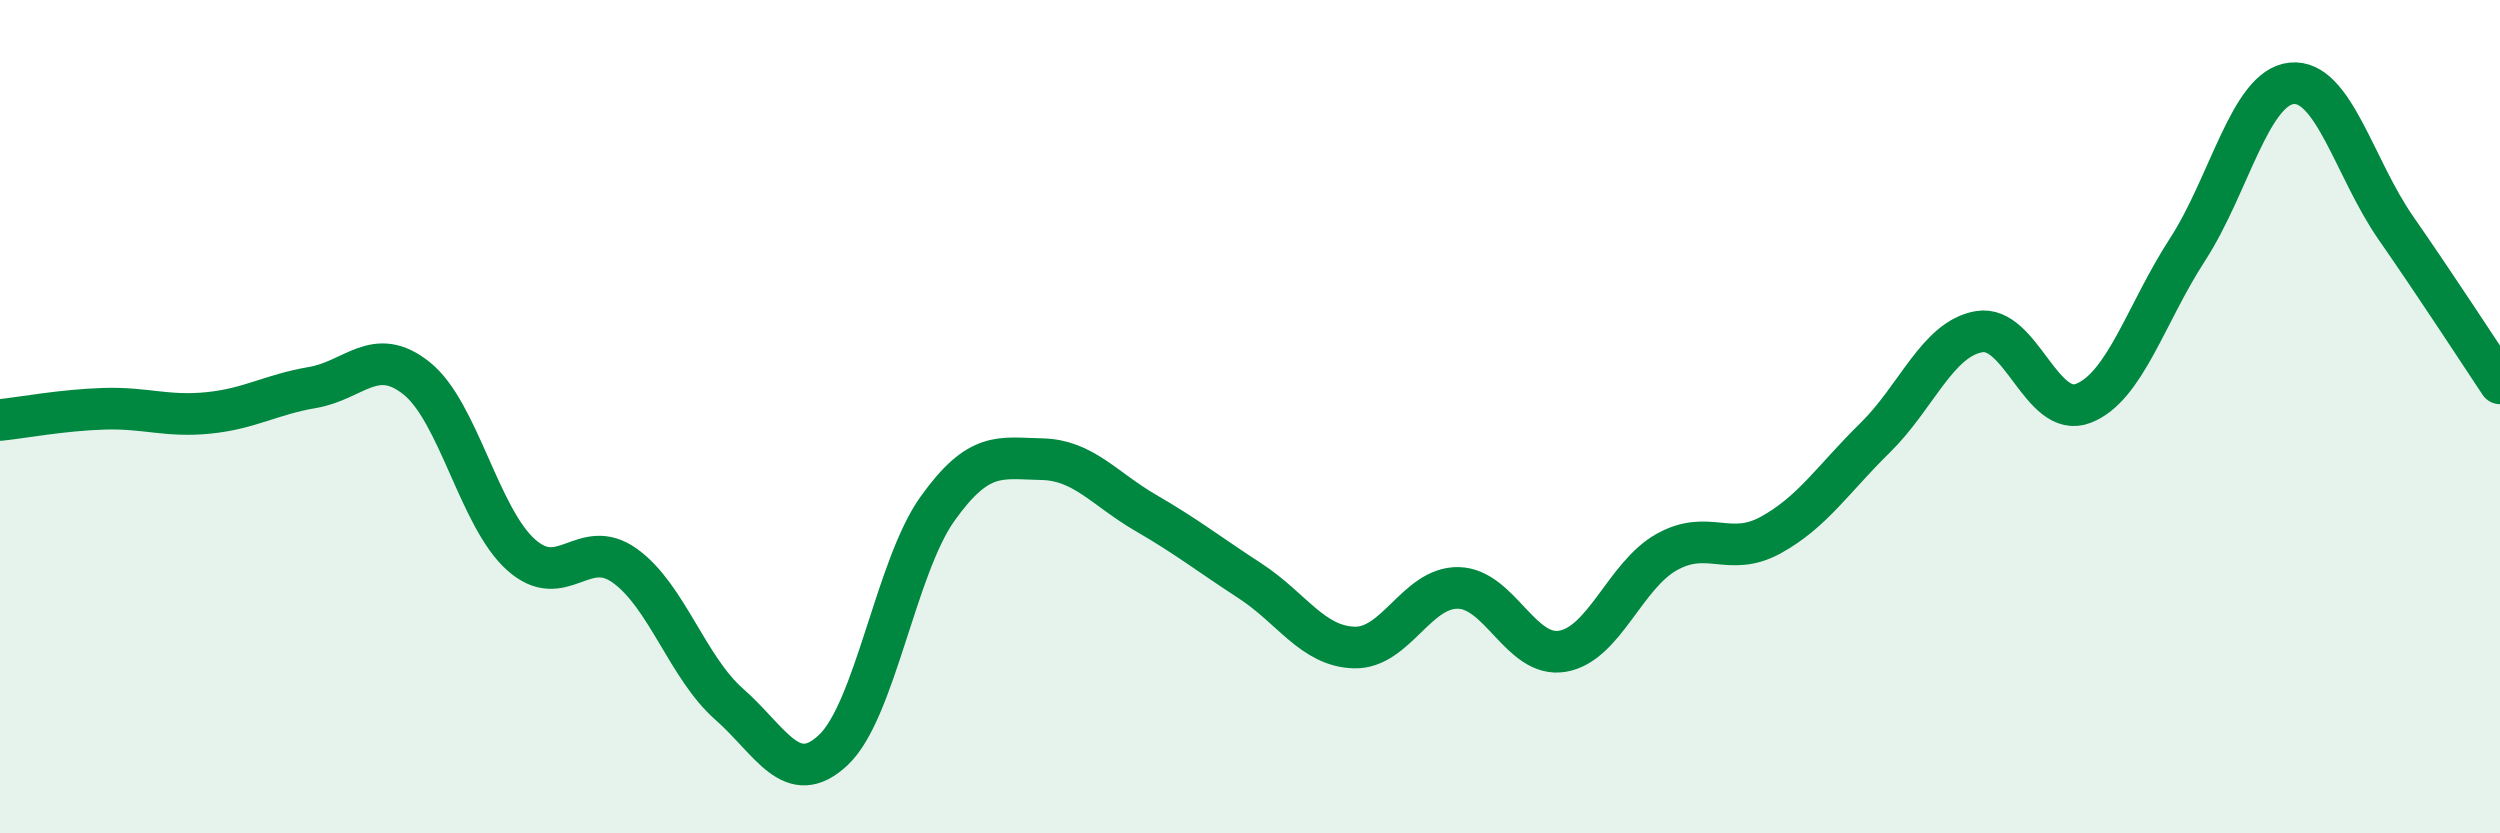
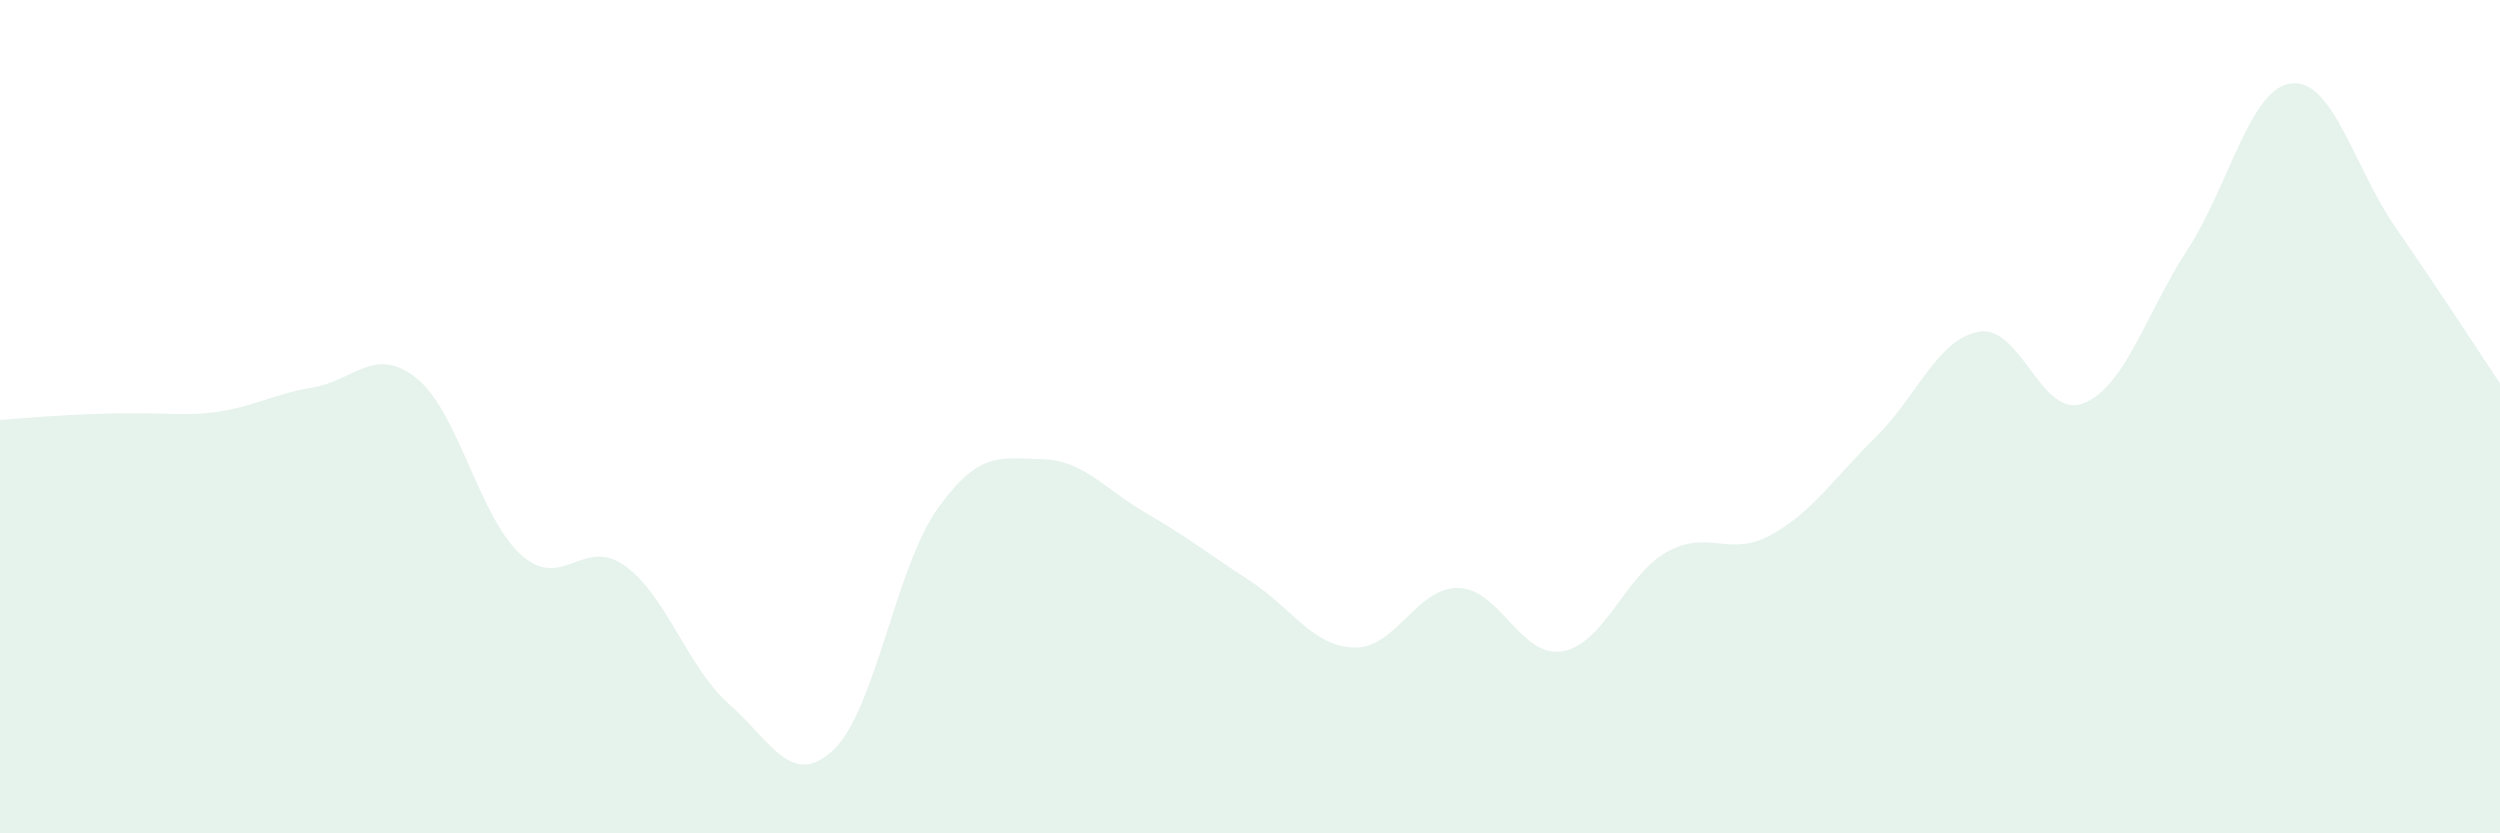
<svg xmlns="http://www.w3.org/2000/svg" width="60" height="20" viewBox="0 0 60 20">
-   <path d="M 0,10.08 C 0.5,10.03 1.5,9.84 2.5,9.81 C 3.5,9.78 4,10.01 5,9.91 C 6,9.81 6.5,9.47 7.5,9.3 C 8.5,9.13 9,8.28 10,9.08 C 11,9.88 11.5,12.41 12.5,13.31 C 13.5,14.21 14,12.86 15,13.58 C 16,14.3 16.5,16.02 17.5,16.9 C 18.5,17.78 19,18.94 20,18 C 21,17.06 21.5,13.61 22.5,12.21 C 23.5,10.81 24,11 25,11.02 C 26,11.04 26.5,11.73 27.5,12.31 C 28.5,12.89 29,13.29 30,13.94 C 31,14.59 31.5,15.51 32.5,15.54 C 33.5,15.57 34,14.09 35,14.11 C 36,14.13 36.5,15.8 37.5,15.63 C 38.5,15.46 39,13.81 40,13.25 C 41,12.69 41.5,13.39 42.5,12.84 C 43.5,12.29 44,11.49 45,10.51 C 46,9.53 46.5,8.13 47.5,7.96 C 48.5,7.79 49,10.07 50,9.68 C 51,9.29 51.5,7.53 52.5,5.99 C 53.5,4.45 54,2.1 55,2 C 56,1.9 56.5,4.03 57.5,5.47 C 58.5,6.91 59.5,8.45 60,9.2L60 20L0 20Z" fill="#008740" opacity="0.1" stroke-linecap="round" stroke-linejoin="round" />
-   <path d="M 0,10.08 C 0.5,10.03 1.5,9.84 2.5,9.81 C 3.5,9.78 4,10.01 5,9.91 C 6,9.81 6.5,9.47 7.5,9.3 C 8.5,9.13 9,8.28 10,9.08 C 11,9.88 11.5,12.41 12.5,13.31 C 13.5,14.21 14,12.86 15,13.58 C 16,14.3 16.5,16.02 17.5,16.9 C 18.5,17.78 19,18.94 20,18 C 21,17.06 21.5,13.61 22.5,12.21 C 23.5,10.81 24,11 25,11.02 C 26,11.04 26.5,11.73 27.5,12.31 C 28.5,12.89 29,13.29 30,13.94 C 31,14.59 31.5,15.51 32.5,15.54 C 33.5,15.57 34,14.09 35,14.11 C 36,14.13 36.5,15.8 37.5,15.63 C 38.5,15.46 39,13.81 40,13.25 C 41,12.69 41.5,13.39 42.5,12.84 C 43.5,12.29 44,11.49 45,10.51 C 46,9.53 46.5,8.13 47.5,7.96 C 48.5,7.79 49,10.07 50,9.68 C 51,9.29 51.5,7.53 52.5,5.99 C 53.5,4.45 54,2.1 55,2 C 56,1.9 56.5,4.03 57.5,5.47 C 58.5,6.91 59.5,8.45 60,9.2" stroke="#008740" stroke-width="1" fill="none" stroke-linecap="round" stroke-linejoin="round" />
+   <path d="M 0,10.08 C 3.5,9.78 4,10.01 5,9.91 C 6,9.81 6.5,9.47 7.5,9.3 C 8.5,9.13 9,8.28 10,9.08 C 11,9.88 11.5,12.41 12.5,13.31 C 13.5,14.21 14,12.86 15,13.58 C 16,14.3 16.5,16.02 17.5,16.9 C 18.5,17.78 19,18.94 20,18 C 21,17.06 21.5,13.61 22.5,12.21 C 23.5,10.81 24,11 25,11.02 C 26,11.04 26.5,11.73 27.5,12.31 C 28.5,12.89 29,13.29 30,13.94 C 31,14.59 31.5,15.51 32.5,15.54 C 33.5,15.57 34,14.09 35,14.11 C 36,14.13 36.5,15.8 37.5,15.63 C 38.5,15.46 39,13.81 40,13.25 C 41,12.69 41.5,13.39 42.5,12.84 C 43.5,12.29 44,11.49 45,10.51 C 46,9.53 46.5,8.13 47.5,7.96 C 48.5,7.79 49,10.07 50,9.68 C 51,9.29 51.5,7.53 52.5,5.99 C 53.5,4.45 54,2.1 55,2 C 56,1.9 56.5,4.03 57.5,5.47 C 58.5,6.91 59.5,8.45 60,9.2L60 20L0 20Z" fill="#008740" opacity="0.1" stroke-linecap="round" stroke-linejoin="round" />
</svg>